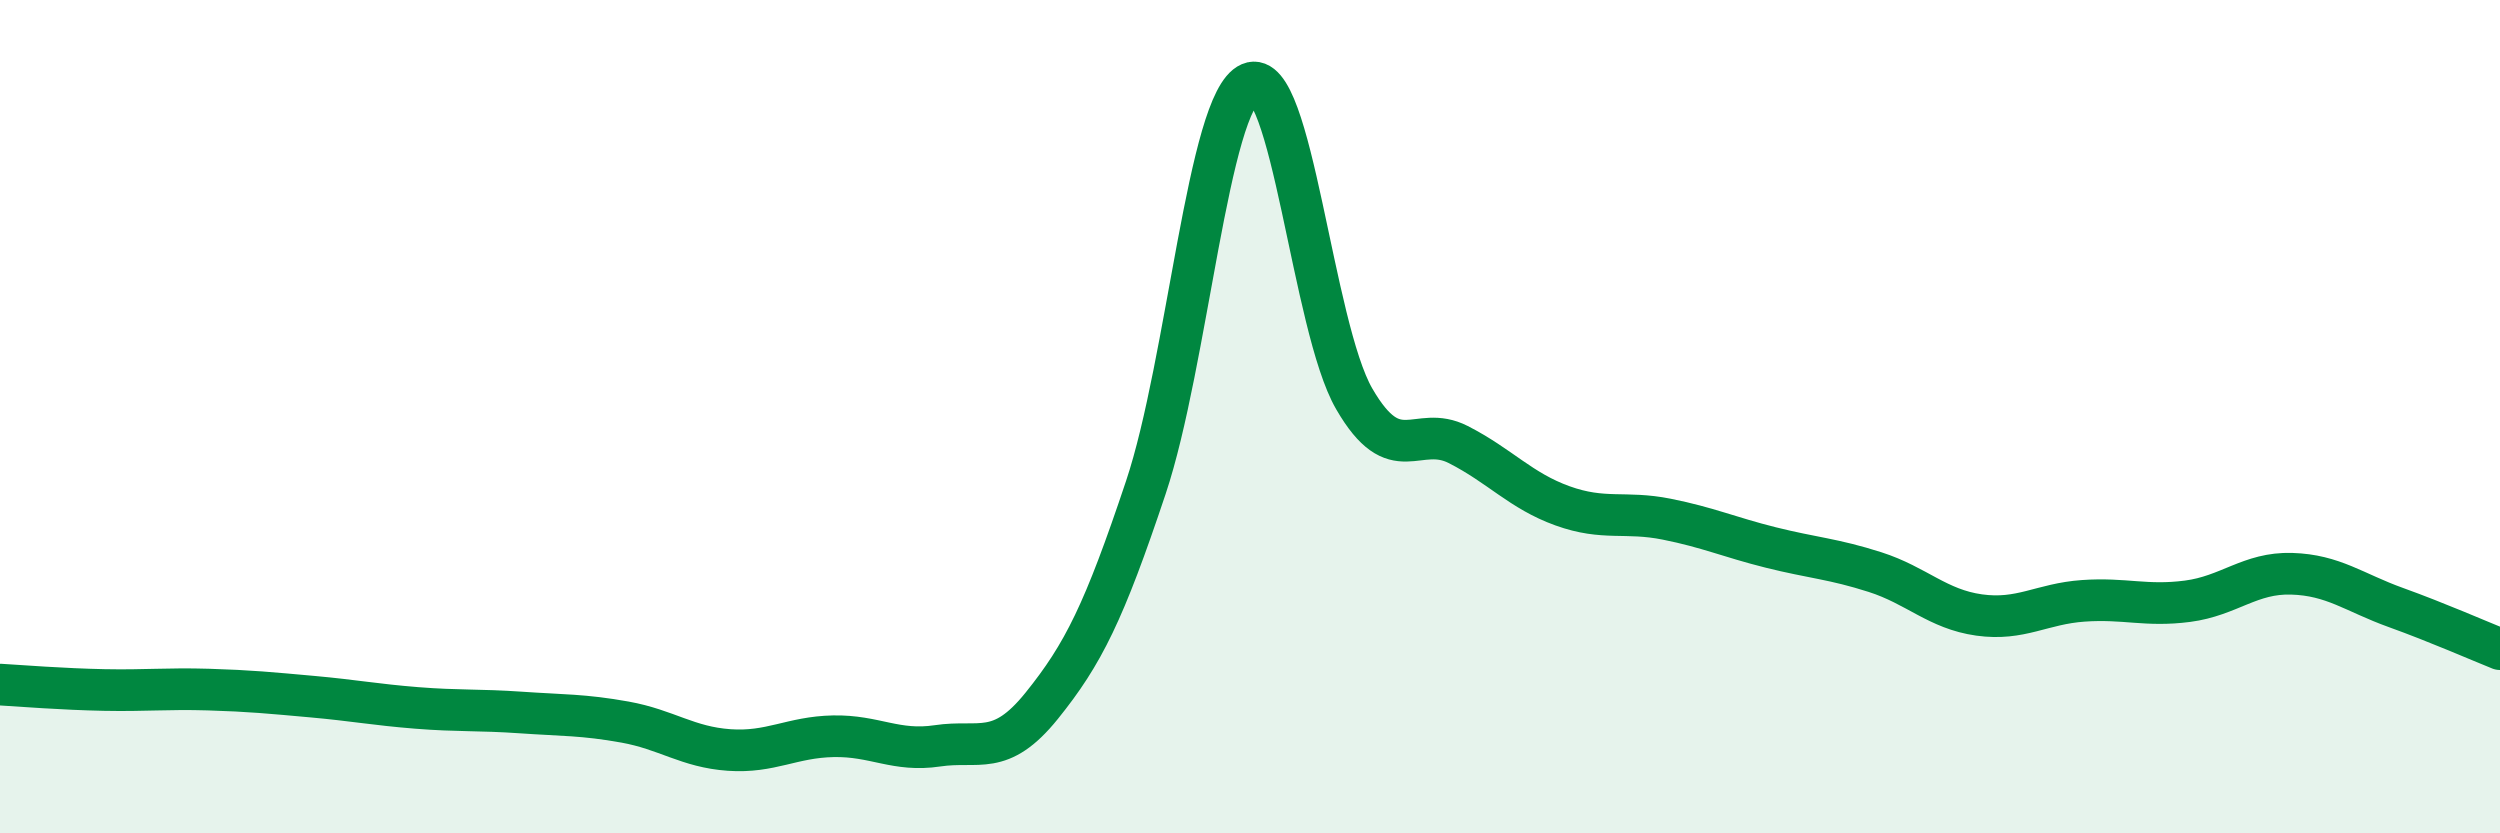
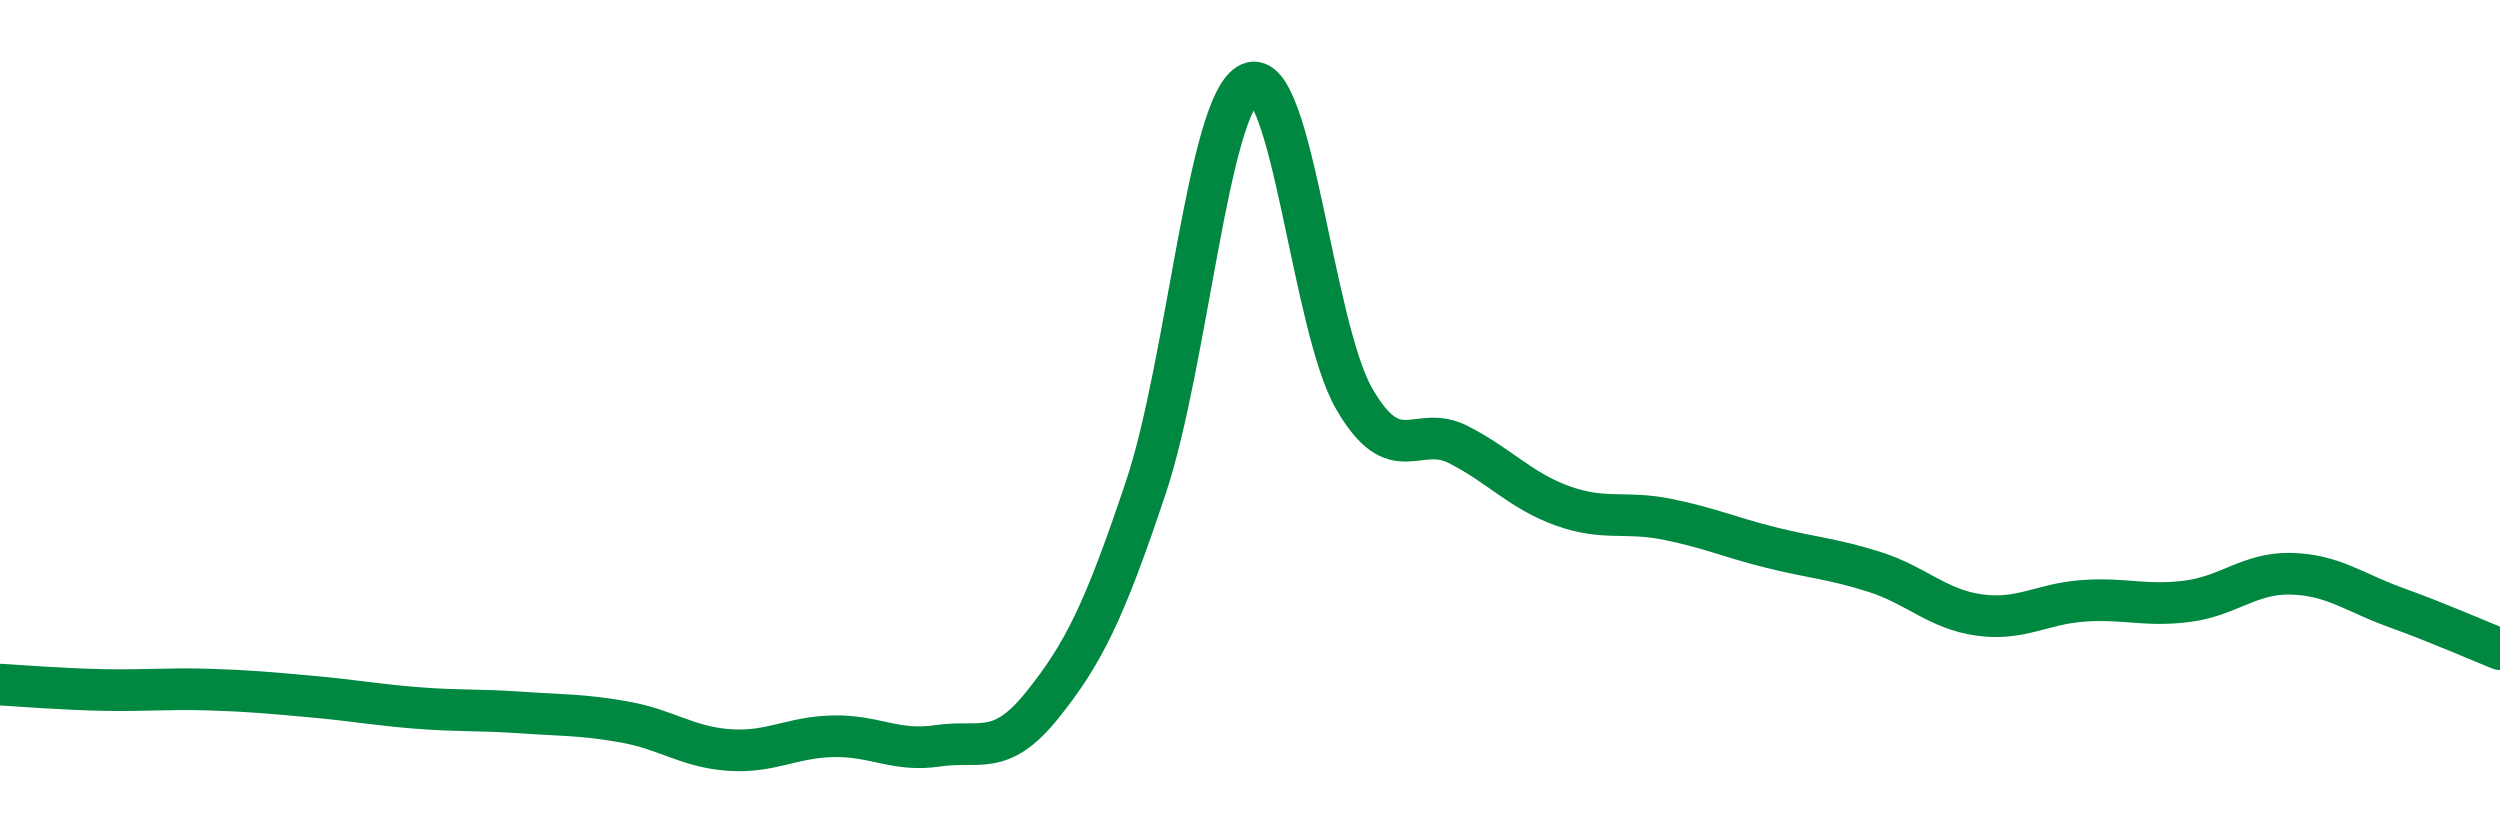
<svg xmlns="http://www.w3.org/2000/svg" width="60" height="20" viewBox="0 0 60 20">
-   <path d="M 0,16.43 C 0.5,16.46 1.5,16.54 2.5,16.56 C 3.5,16.58 4,16.52 5,16.55 C 6,16.58 6.5,16.63 7.5,16.72 C 8.5,16.81 9,16.91 10,16.99 C 11,17.07 11.5,17.03 12.5,17.1 C 13.5,17.17 14,17.15 15,17.33 C 16,17.51 16.5,17.93 17.5,18 C 18.5,18.07 19,17.69 20,17.67 C 21,17.65 21.5,18.05 22.5,17.9 C 23.5,17.75 24,18.18 25,16.94 C 26,15.7 26.5,14.69 27.5,11.7 C 28.5,8.71 29,2.43 30,2 C 31,1.57 31.5,7.84 32.5,9.57 C 33.5,11.3 34,10.16 35,10.67 C 36,11.18 36.5,11.78 37.5,12.14 C 38.5,12.5 39,12.26 40,12.46 C 41,12.66 41.5,12.89 42.5,13.14 C 43.5,13.39 44,13.41 45,13.73 C 46,14.05 46.5,14.62 47.5,14.76 C 48.5,14.9 49,14.49 50,14.42 C 51,14.35 51.5,14.56 52.5,14.43 C 53.5,14.3 54,13.74 55,13.77 C 56,13.8 56.5,14.22 57.5,14.58 C 58.5,14.94 59.5,15.38 60,15.58L60 20L0 20Z" fill="#008740" opacity="0.1" stroke-linecap="round" stroke-linejoin="round" />
  <path d="M 0,16.43 C 0.5,16.46 1.5,16.54 2.5,16.56 C 3.5,16.58 4,16.52 5,16.55 C 6,16.58 6.5,16.63 7.5,16.72 C 8.5,16.81 9,16.91 10,16.99 C 11,17.07 11.5,17.03 12.5,17.1 C 13.5,17.17 14,17.15 15,17.33 C 16,17.51 16.5,17.93 17.5,18 C 18.5,18.07 19,17.69 20,17.67 C 21,17.65 21.5,18.05 22.5,17.9 C 23.5,17.75 24,18.18 25,16.94 C 26,15.7 26.5,14.69 27.5,11.7 C 28.5,8.71 29,2.43 30,2 C 31,1.57 31.5,7.84 32.5,9.57 C 33.5,11.3 34,10.16 35,10.67 C 36,11.18 36.5,11.78 37.5,12.14 C 38.5,12.5 39,12.26 40,12.46 C 41,12.66 41.5,12.89 42.5,13.14 C 43.5,13.39 44,13.41 45,13.73 C 46,14.05 46.5,14.62 47.5,14.76 C 48.5,14.9 49,14.49 50,14.42 C 51,14.35 51.5,14.56 52.5,14.43 C 53.5,14.3 54,13.74 55,13.77 C 56,13.8 56.5,14.22 57.5,14.58 C 58.5,14.94 59.5,15.38 60,15.58" stroke="#008740" stroke-width="1" fill="none" stroke-linecap="round" stroke-linejoin="round" />
</svg>